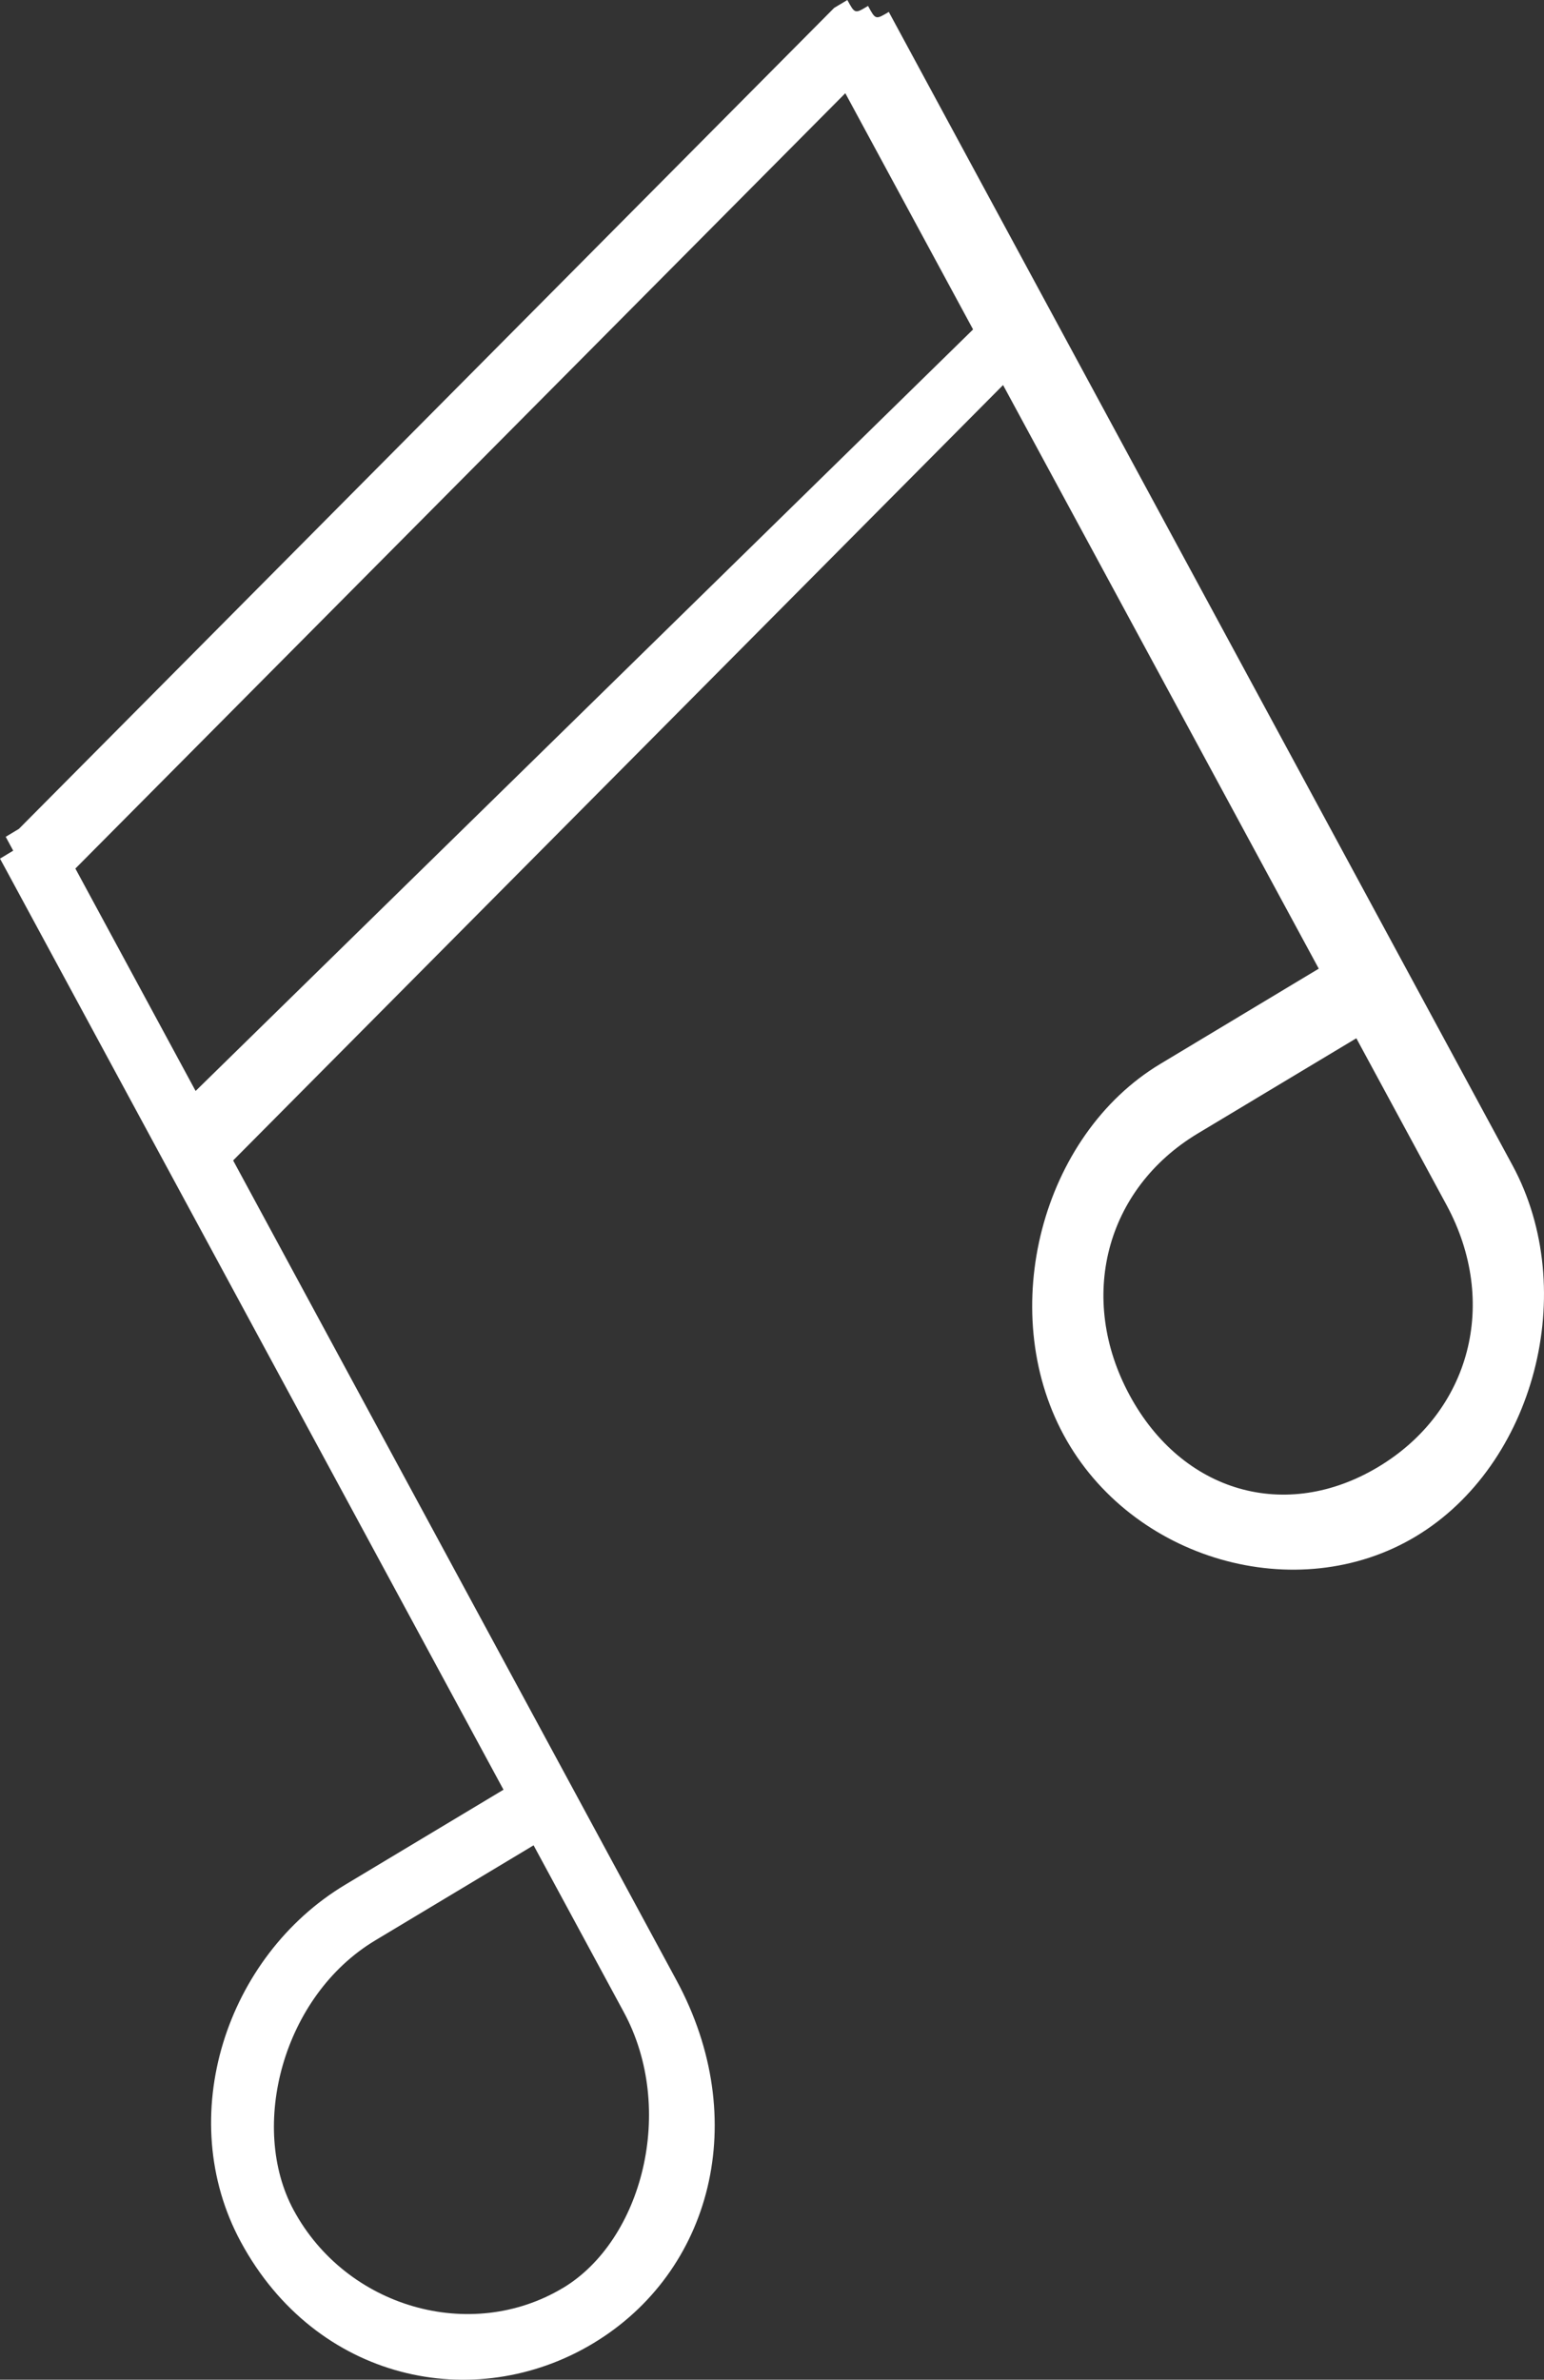
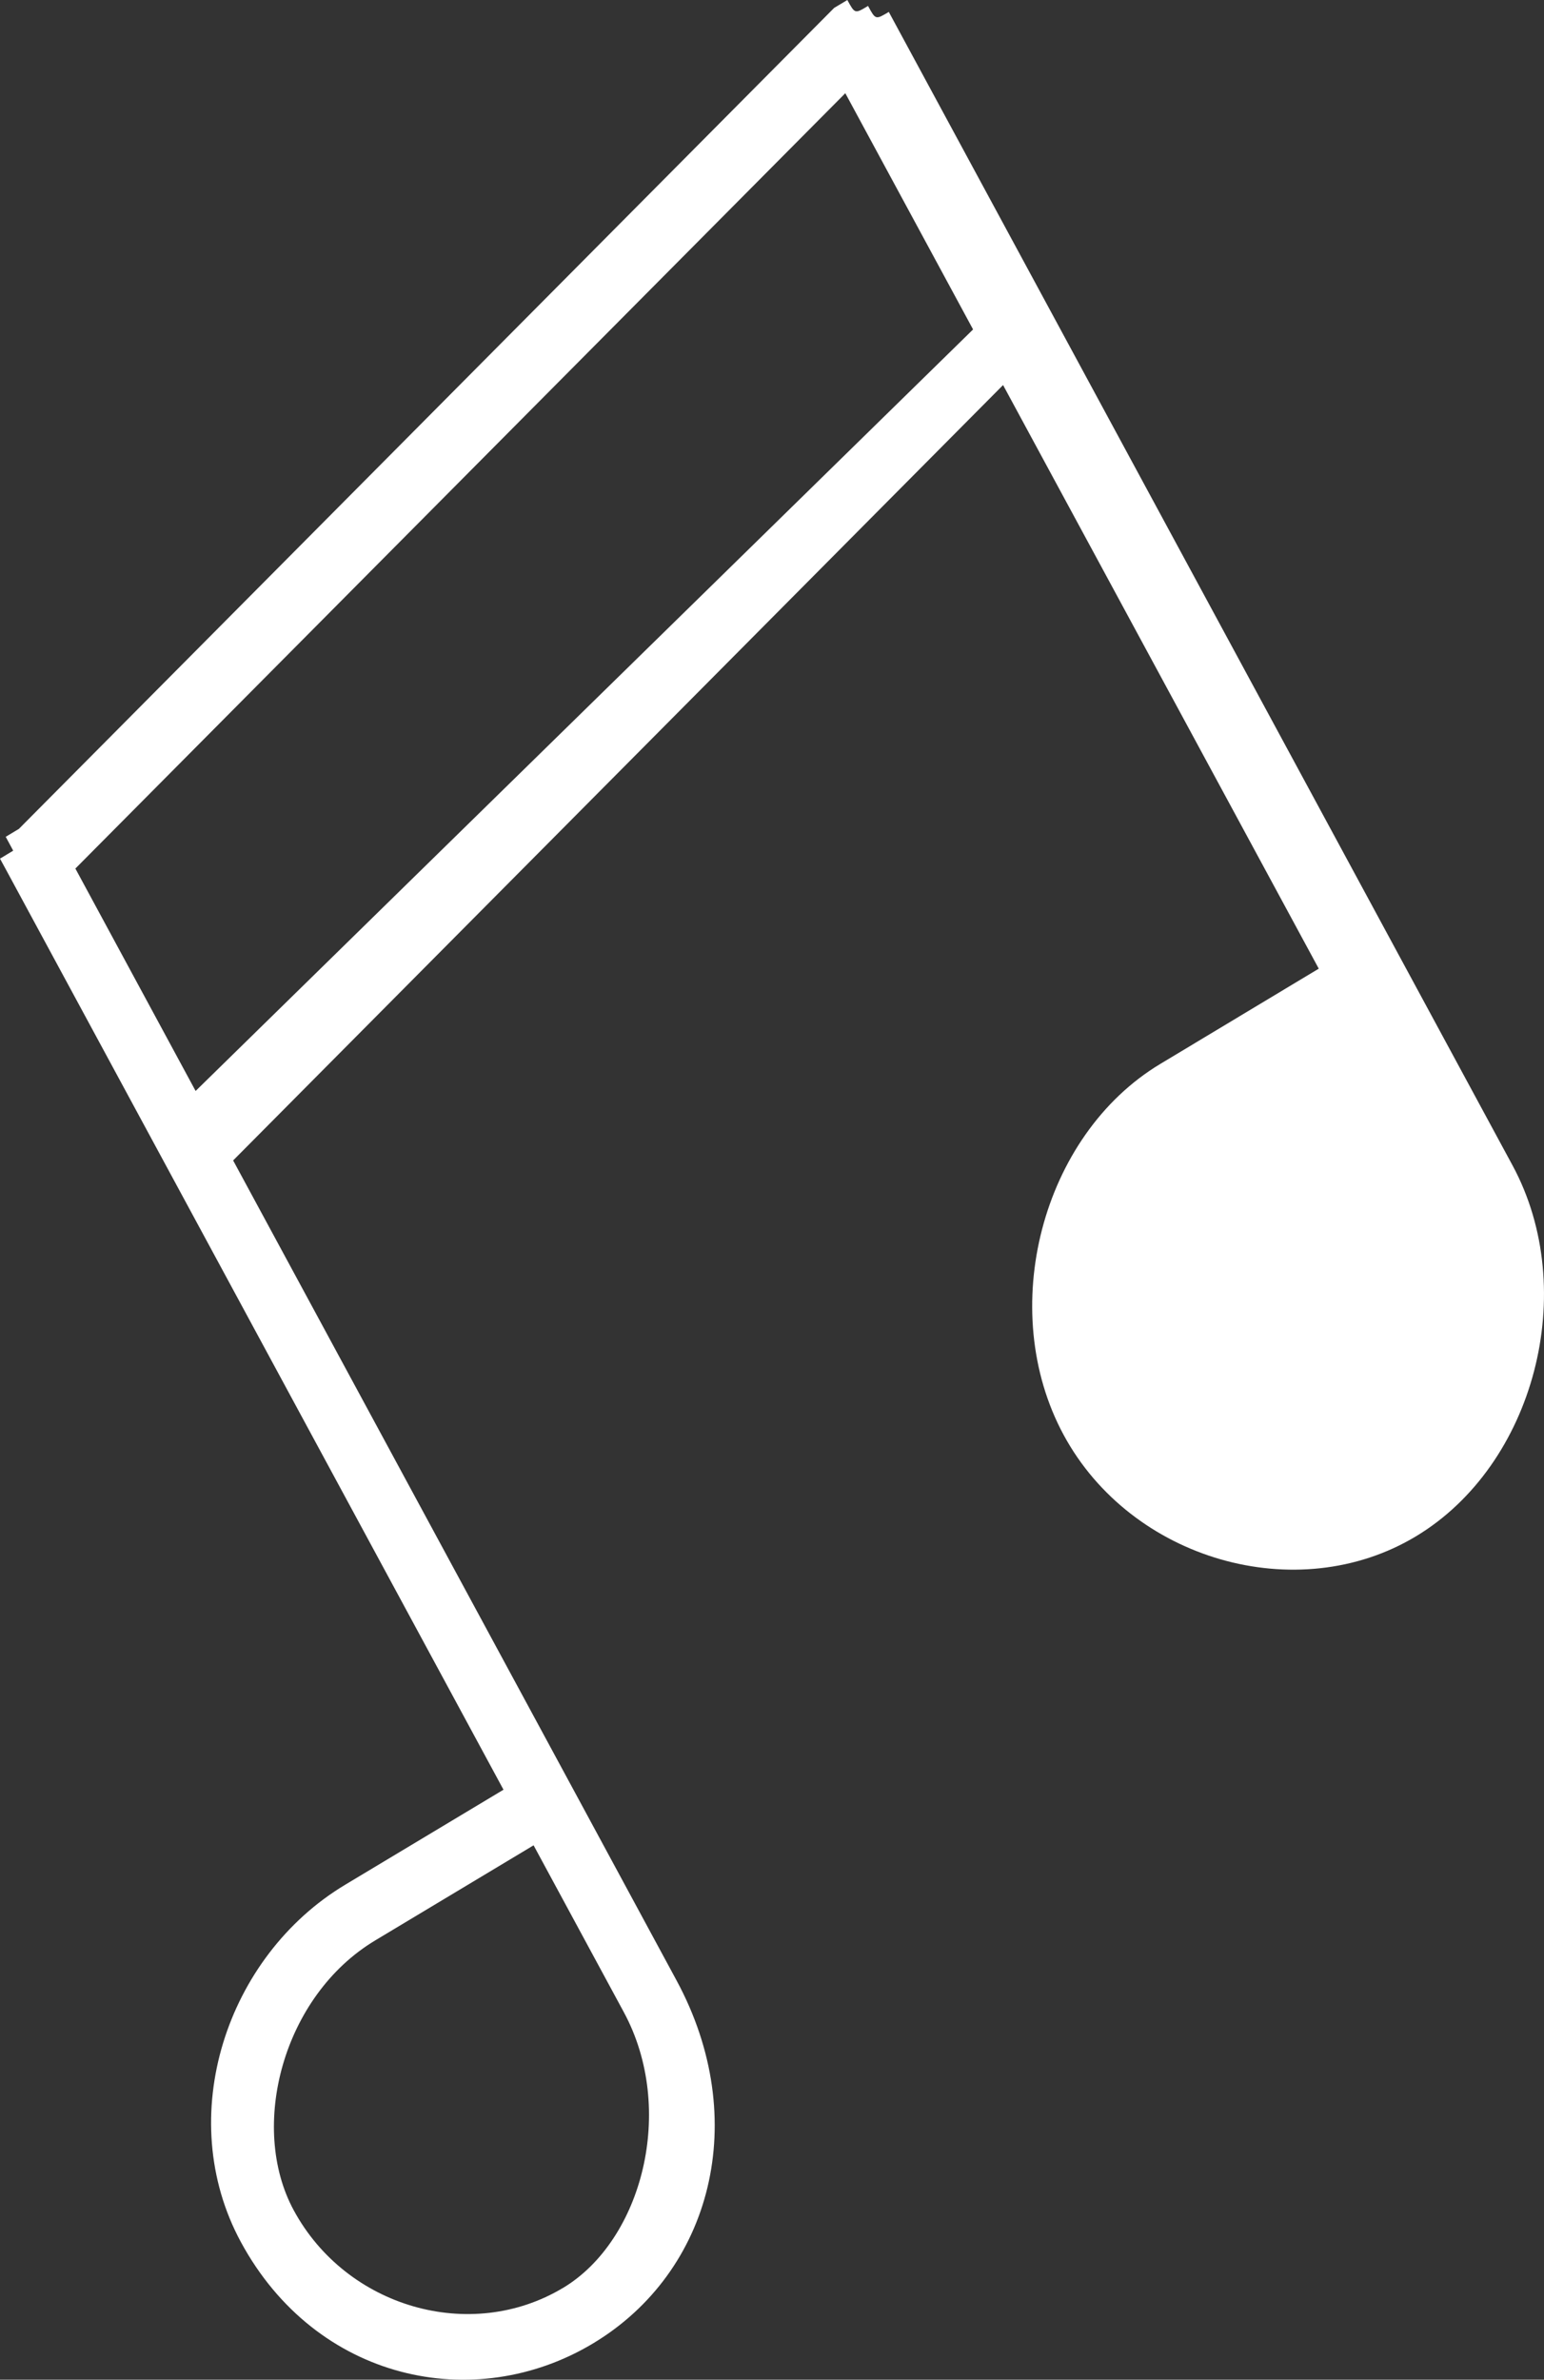
<svg xmlns="http://www.w3.org/2000/svg" width="126.527" height="194.93" viewBox="0 0 126.527 194.93">
  <rect x="0" y="0" width="126.527" height="194.93" fill="#333333" stroke="none" />
-   <path id="Path_76" data-name="Path 76" d="M280.491,407.38l1.082-.652c-1.082.652-1.082.652-1.7-.489-1.077.652-1.077.652-1.695-.484l-1.082.647-66.81,67.25-1.077.647.613,1.136-1.082.652.618,1.137L250,552.355l-12.986,7.792c-9.734,5.846-14.077,19.009-8.538,29.252,6.162,11.385,19.127,14.157,28.862,8.311s13-18.356,6.839-29.741l-8.617-15.935-27.715-51.225,63.094-63.514L316.809,485.1,303.829,492.9c-9.739,5.845-13.465,20.15-7.926,30.393s19.128,14.157,28.862,8.311,13.465-20.145,7.921-30.393l-9.235-17.072-41.877-77.409Zm-25.61,185.78c-7.575,4.546-17.759,1.611-22.072-6.359-3.7-6.829-.9-17.556,6.676-22.1l12.981-7.792,7.392,13.663c4.309,7.965,1.512,18.693-4.976,22.591m-30.112-98.044L214.917,476.9l63.094-63.51,10.47,19.35Zm96.917,30.794c-7.575,4.546-16.059,2.1-20.373-5.865s-1.981-16.909,5.593-21.455l12.981-7.792,7.392,13.658c4.309,7.97,1.981,16.909-5.593,21.455" transform="translate(-208.74 -405.754)" fill="#fff" fill-rule="evenodd" />
+   <path id="Path_76" data-name="Path 76" d="M280.491,407.38l1.082-.652c-1.082.652-1.082.652-1.7-.489-1.077.652-1.077.652-1.695-.484l-1.082.647-66.81,67.25-1.077.647.613,1.136-1.082.652.618,1.137L250,552.355l-12.986,7.792c-9.734,5.846-14.077,19.009-8.538,29.252,6.162,11.385,19.127,14.157,28.862,8.311s13-18.356,6.839-29.741l-8.617-15.935-27.715-51.225,63.094-63.514L316.809,485.1,303.829,492.9c-9.739,5.845-13.465,20.15-7.926,30.393s19.128,14.157,28.862,8.311,13.465-20.145,7.921-30.393l-9.235-17.072-41.877-77.409Zm-25.61,185.78c-7.575,4.546-17.759,1.611-22.072-6.359-3.7-6.829-.9-17.556,6.676-22.1l12.981-7.792,7.392,13.663c4.309,7.965,1.512,18.693-4.976,22.591m-30.112-98.044L214.917,476.9l63.094-63.51,10.47,19.35m96.917,30.794c-7.575,4.546-16.059,2.1-20.373-5.865s-1.981-16.909,5.593-21.455l12.981-7.792,7.392,13.658c4.309,7.97,1.981,16.909-5.593,21.455" transform="translate(-208.74 -405.754)" fill="#fff" fill-rule="evenodd" />
</svg>